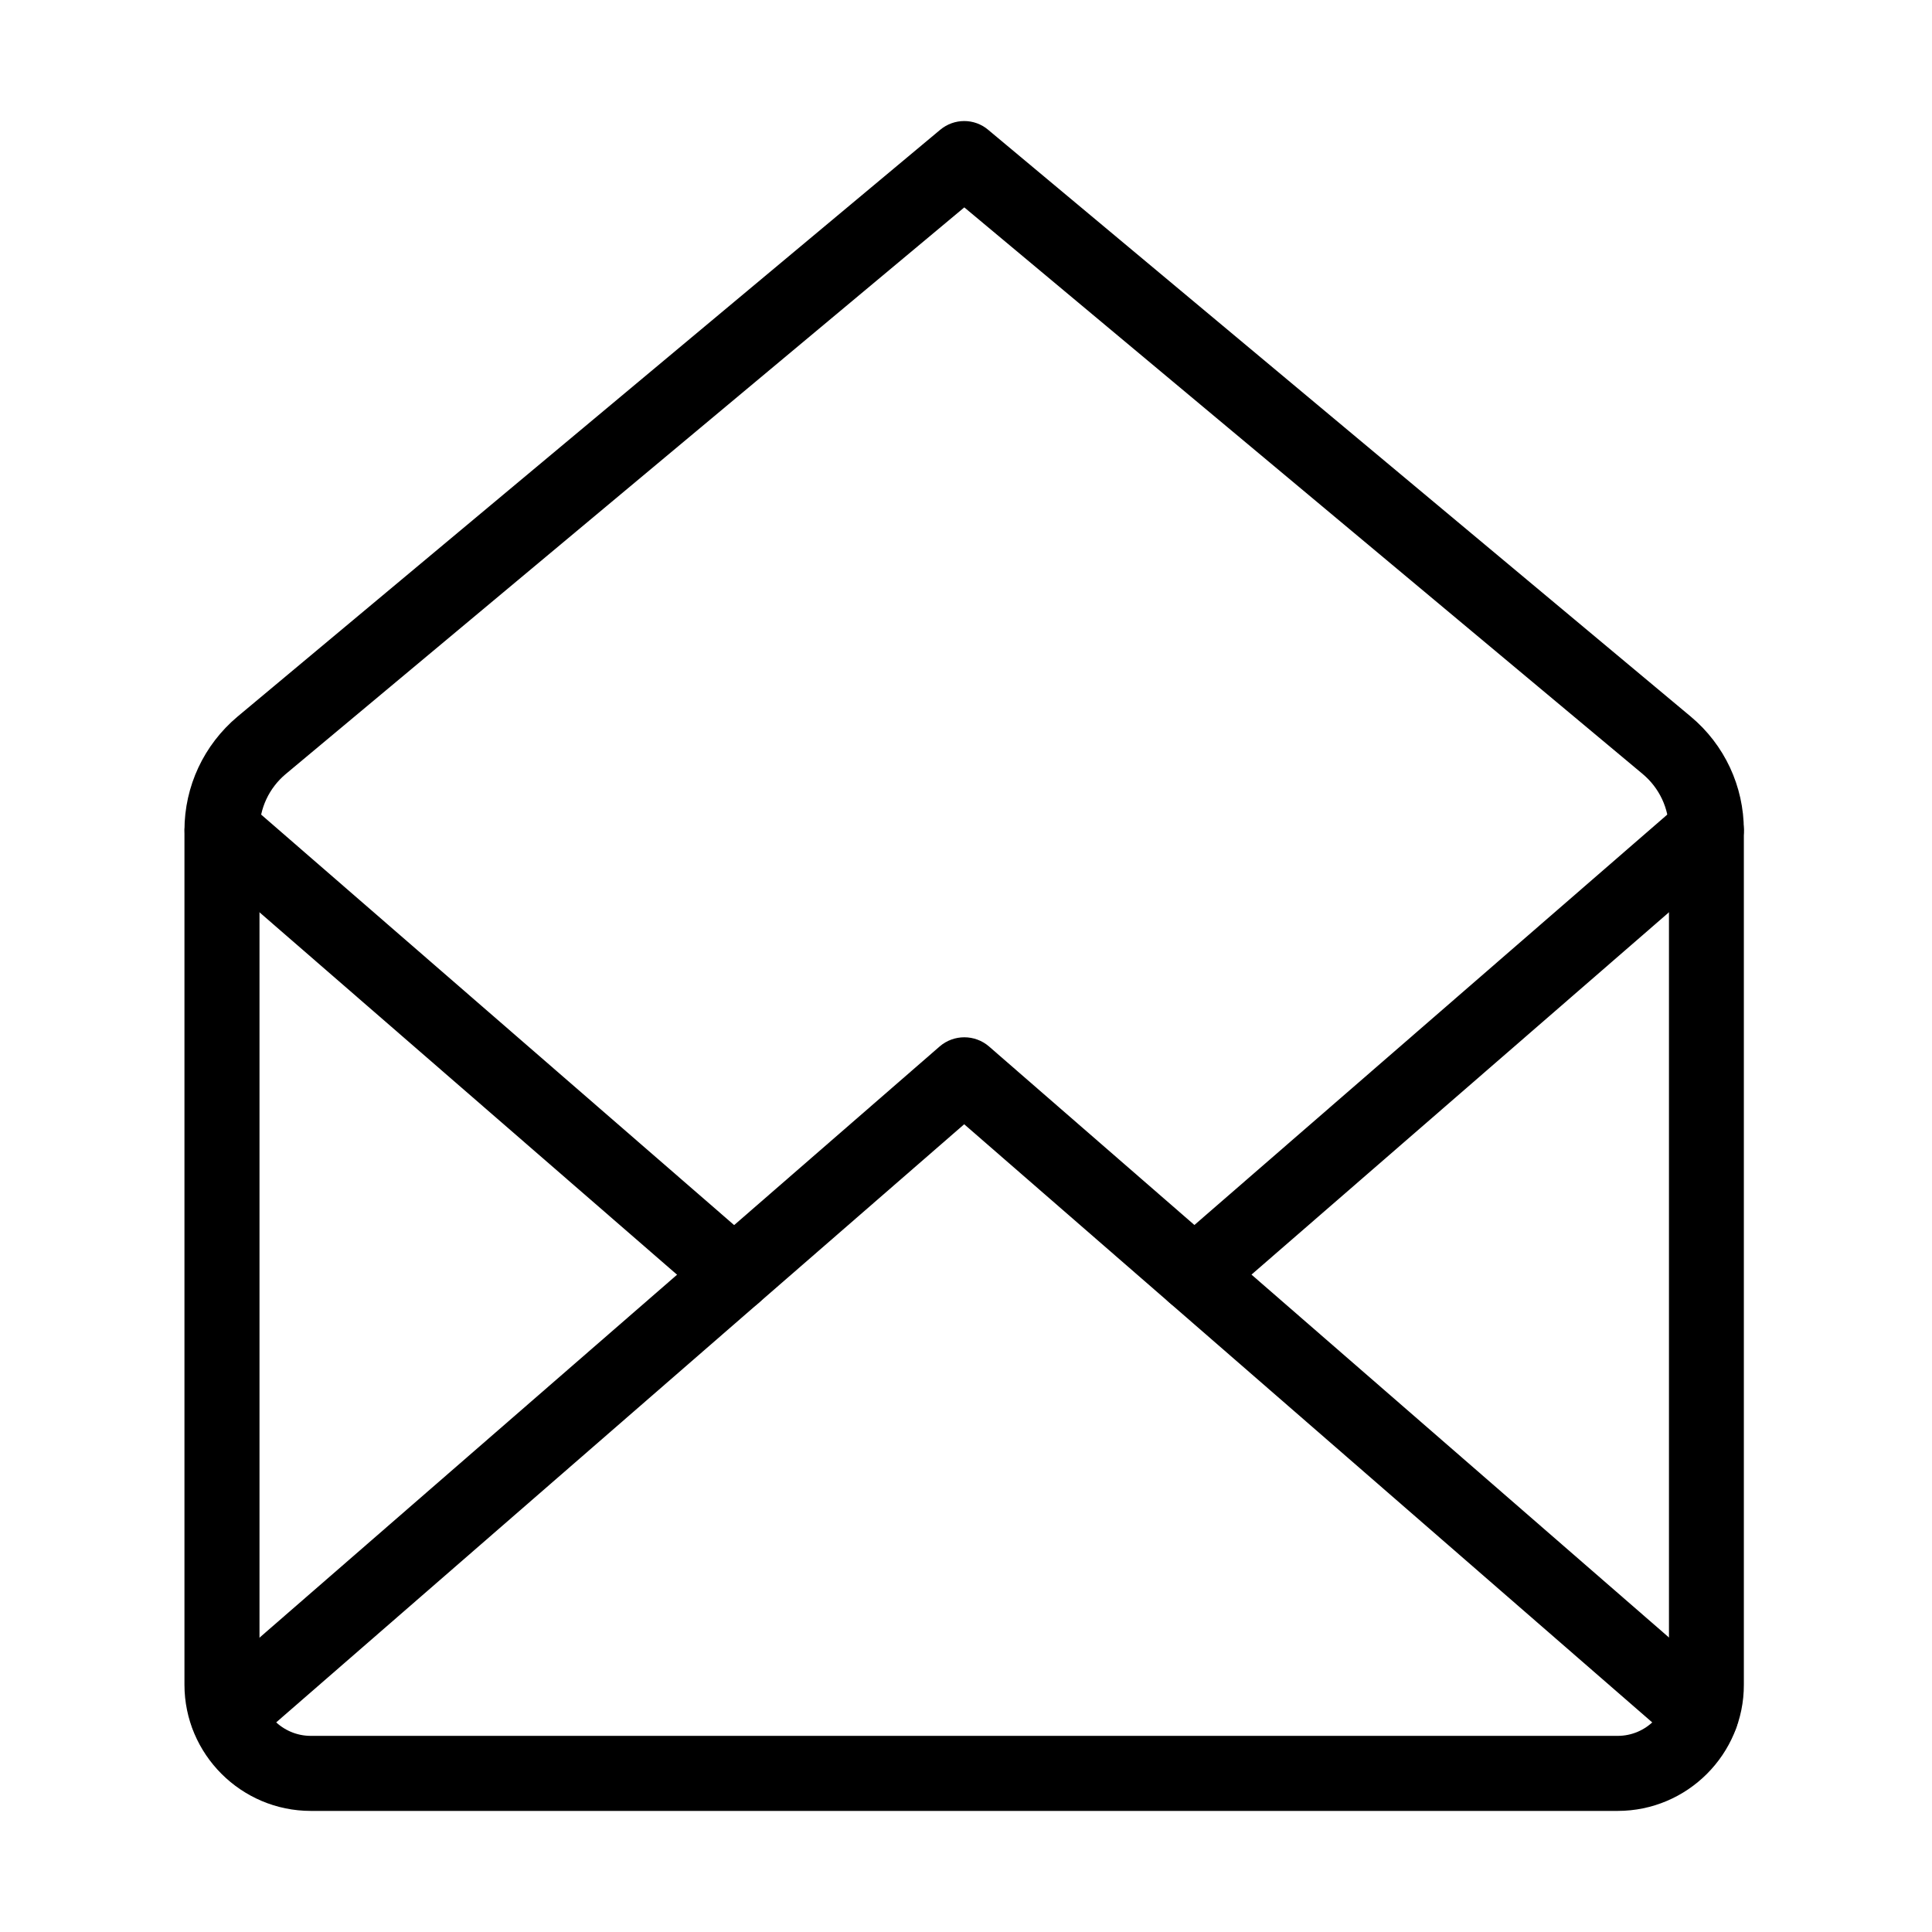
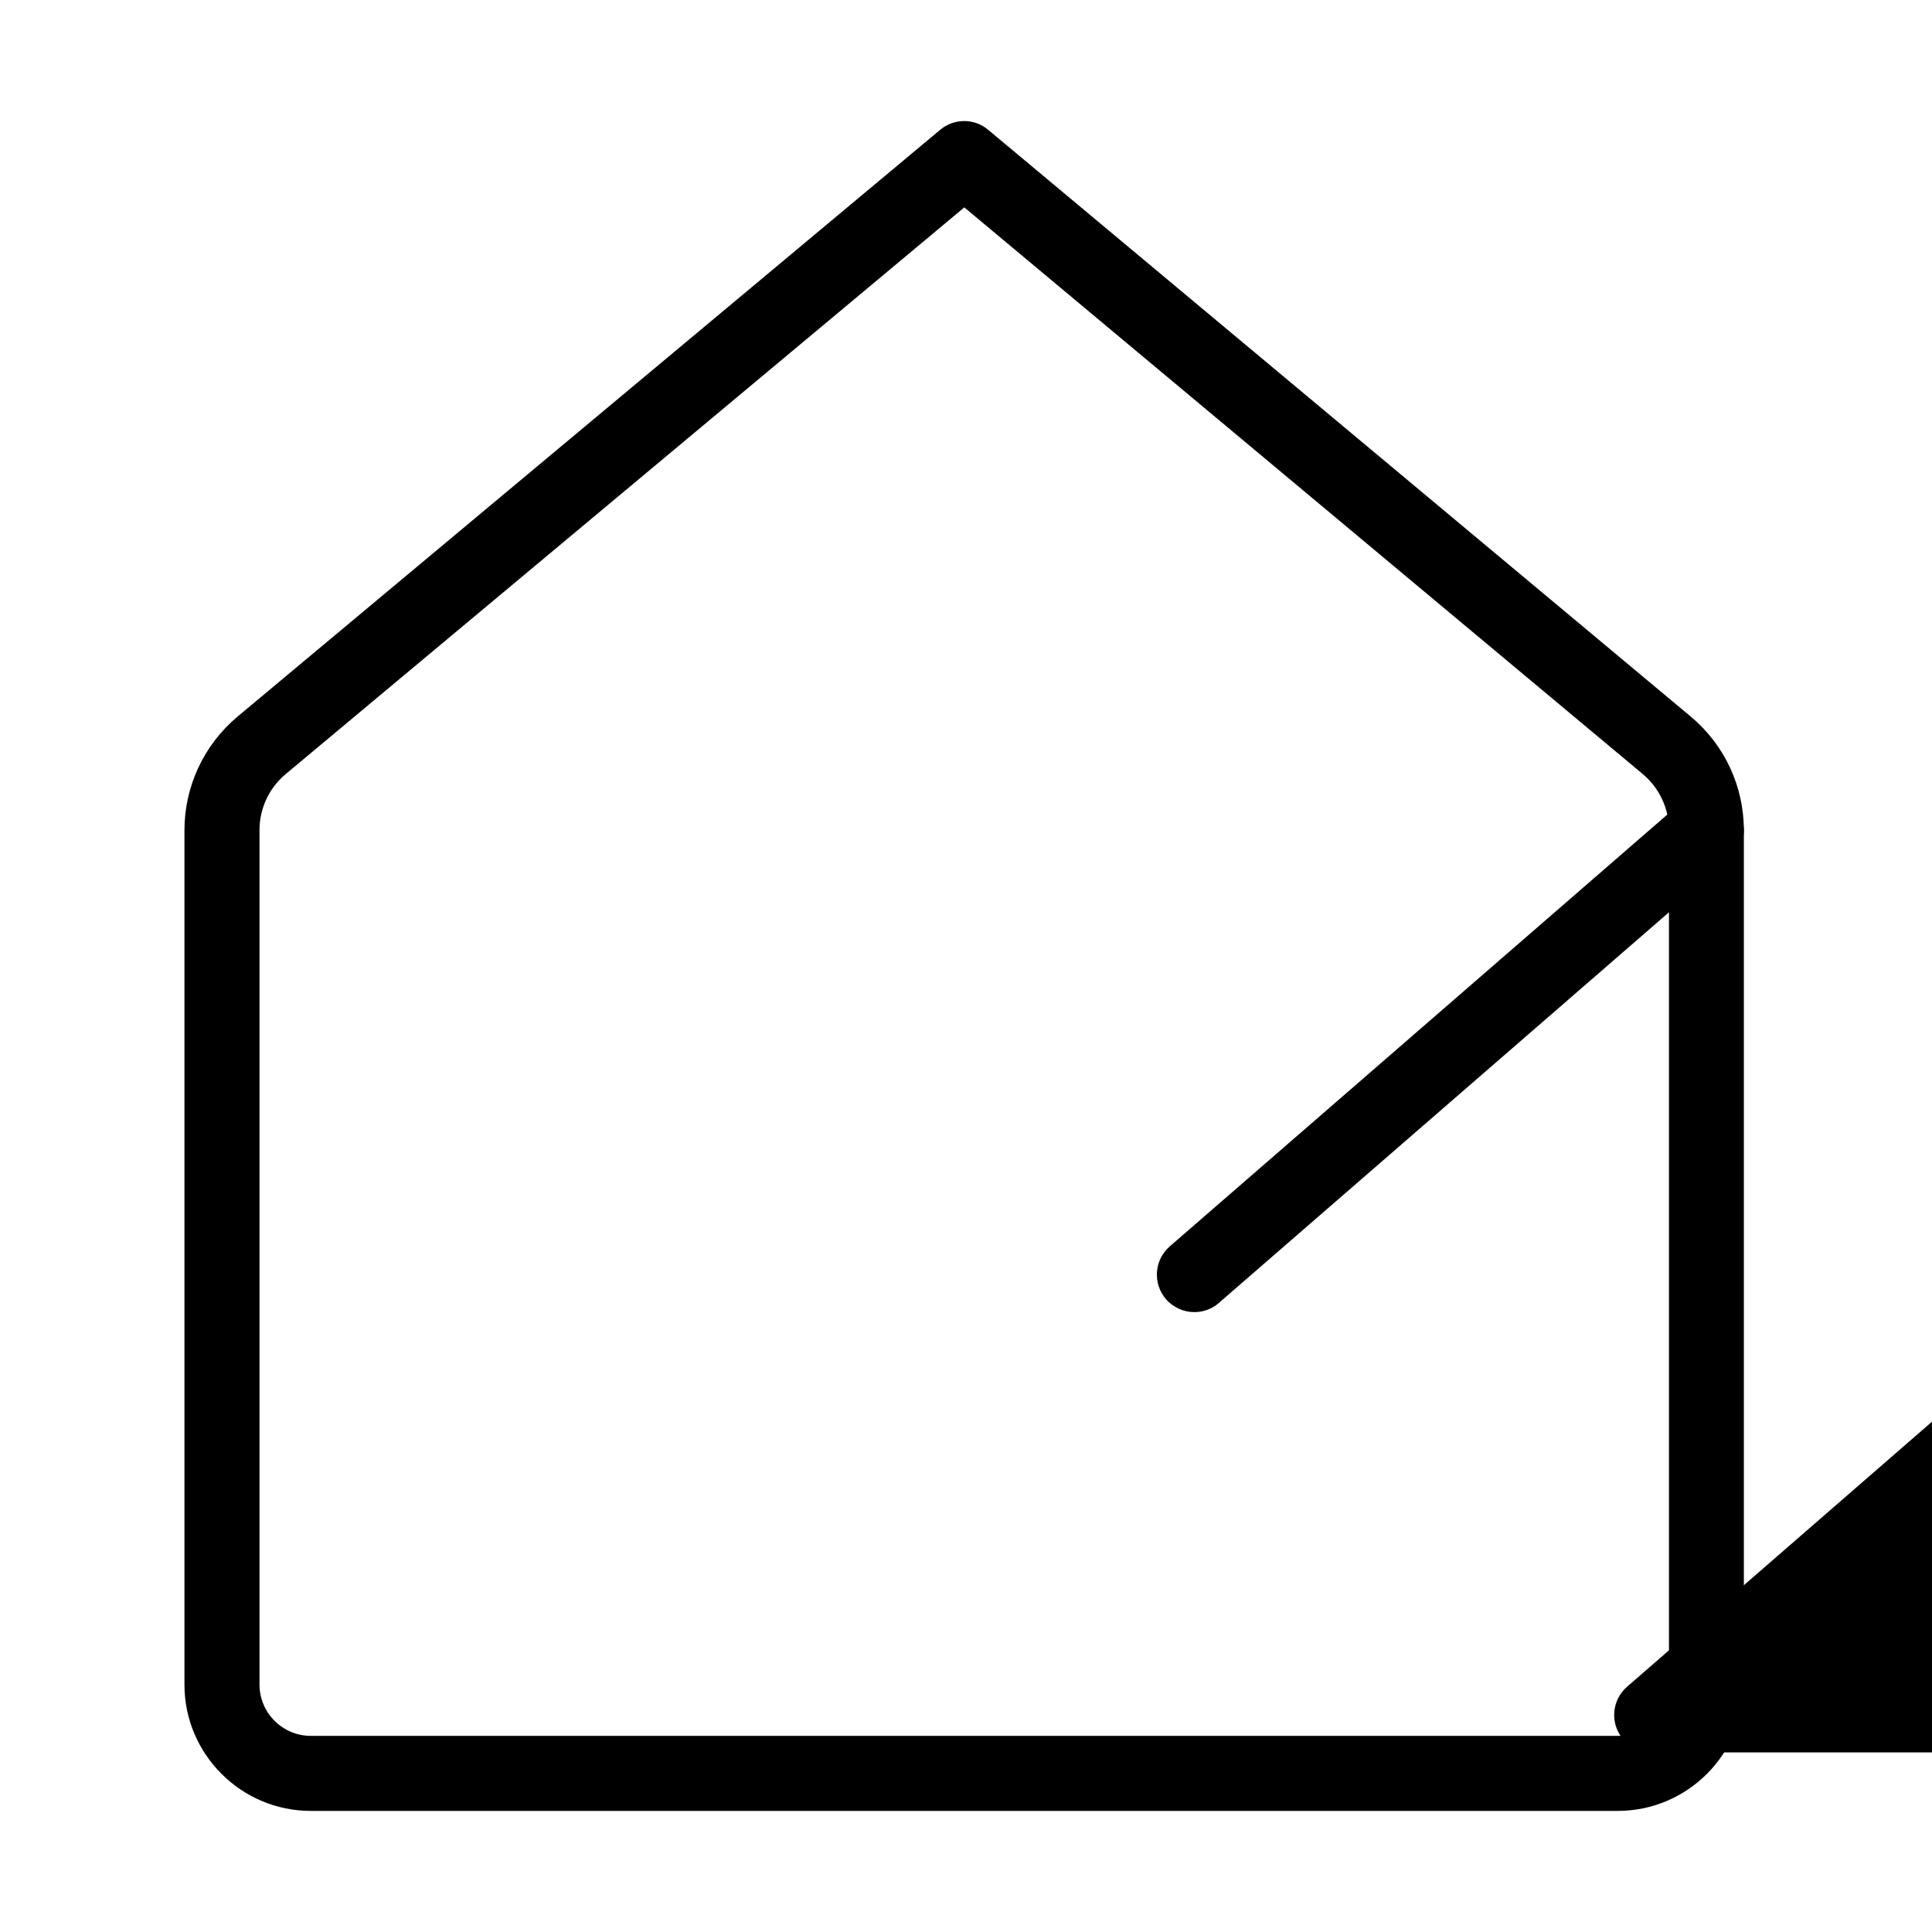
<svg xmlns="http://www.w3.org/2000/svg" fill="#000000" width="800px" height="800px" version="1.1" viewBox="144 144 512 512">
  <g>
    <path d="m572.69 623.91h-346.32c-18.453 0-33.488-15.031-33.488-33.445v-226.43c0-11.648 5.133-22.625 14.078-30.141l186.19-155.49c3.699-3.102 9.07-3.102 12.73 0l186.18 155.49c8.949 7.477 14.078 18.449 14.078 30.141v226.43c0.039 18.414-14.988 33.445-33.441 33.445zm-173.14-424.95-179.82 150.16c-4.414 3.699-6.961 9.105-6.961 14.871v226.43c0 7.516 6.125 13.602 13.602 13.602h346.32c7.516 0 13.602-6.125 13.602-13.602v-226.43c0-5.766-2.547-11.172-6.961-14.871z" />
-     <path d="m594.73 608.41c-2.305 0-4.609-0.801-6.519-2.43l-188.69-164.04-188.69 164.04c-4.137 3.578-10.422 3.144-14-0.992-3.621-4.137-3.141-10.422 0.996-14l195.21-169.68c3.738-3.219 9.305-3.219 13.043 0l195.21 169.68c4.137 3.578 4.574 9.863 0.996 14-2.027 2.266-4.773 3.422-7.559 3.422z" />
-     <path d="m338.53 491.72c-2.305 0-4.609-0.793-6.481-2.426l-135.72-117.79c-4.137-3.578-4.574-9.859-0.996-13.996 3.578-4.137 9.863-4.613 14-0.996l135.72 117.79c4.133 3.582 4.574 9.863 0.992 14-1.988 2.266-4.734 3.418-7.519 3.418z" />
+     <path d="m594.73 608.41c-2.305 0-4.609-0.801-6.519-2.43c-4.137 3.578-10.422 3.144-14-0.992-3.621-4.137-3.141-10.422 0.996-14l195.21-169.68c3.738-3.219 9.305-3.219 13.043 0l195.21 169.68c4.137 3.578 4.574 9.863 0.996 14-2.027 2.266-4.773 3.422-7.559 3.422z" />
    <path d="m460.52 491.72c-2.781 0-5.523-1.152-7.512-3.418-3.582-4.137-3.141-10.418 0.992-14l135.72-117.79c4.137-3.617 10.422-3.141 14 0.996s3.141 10.418-0.996 13.996l-135.72 117.79c-1.828 1.633-4.176 2.426-6.484 2.426z" />
  </g>
</svg>